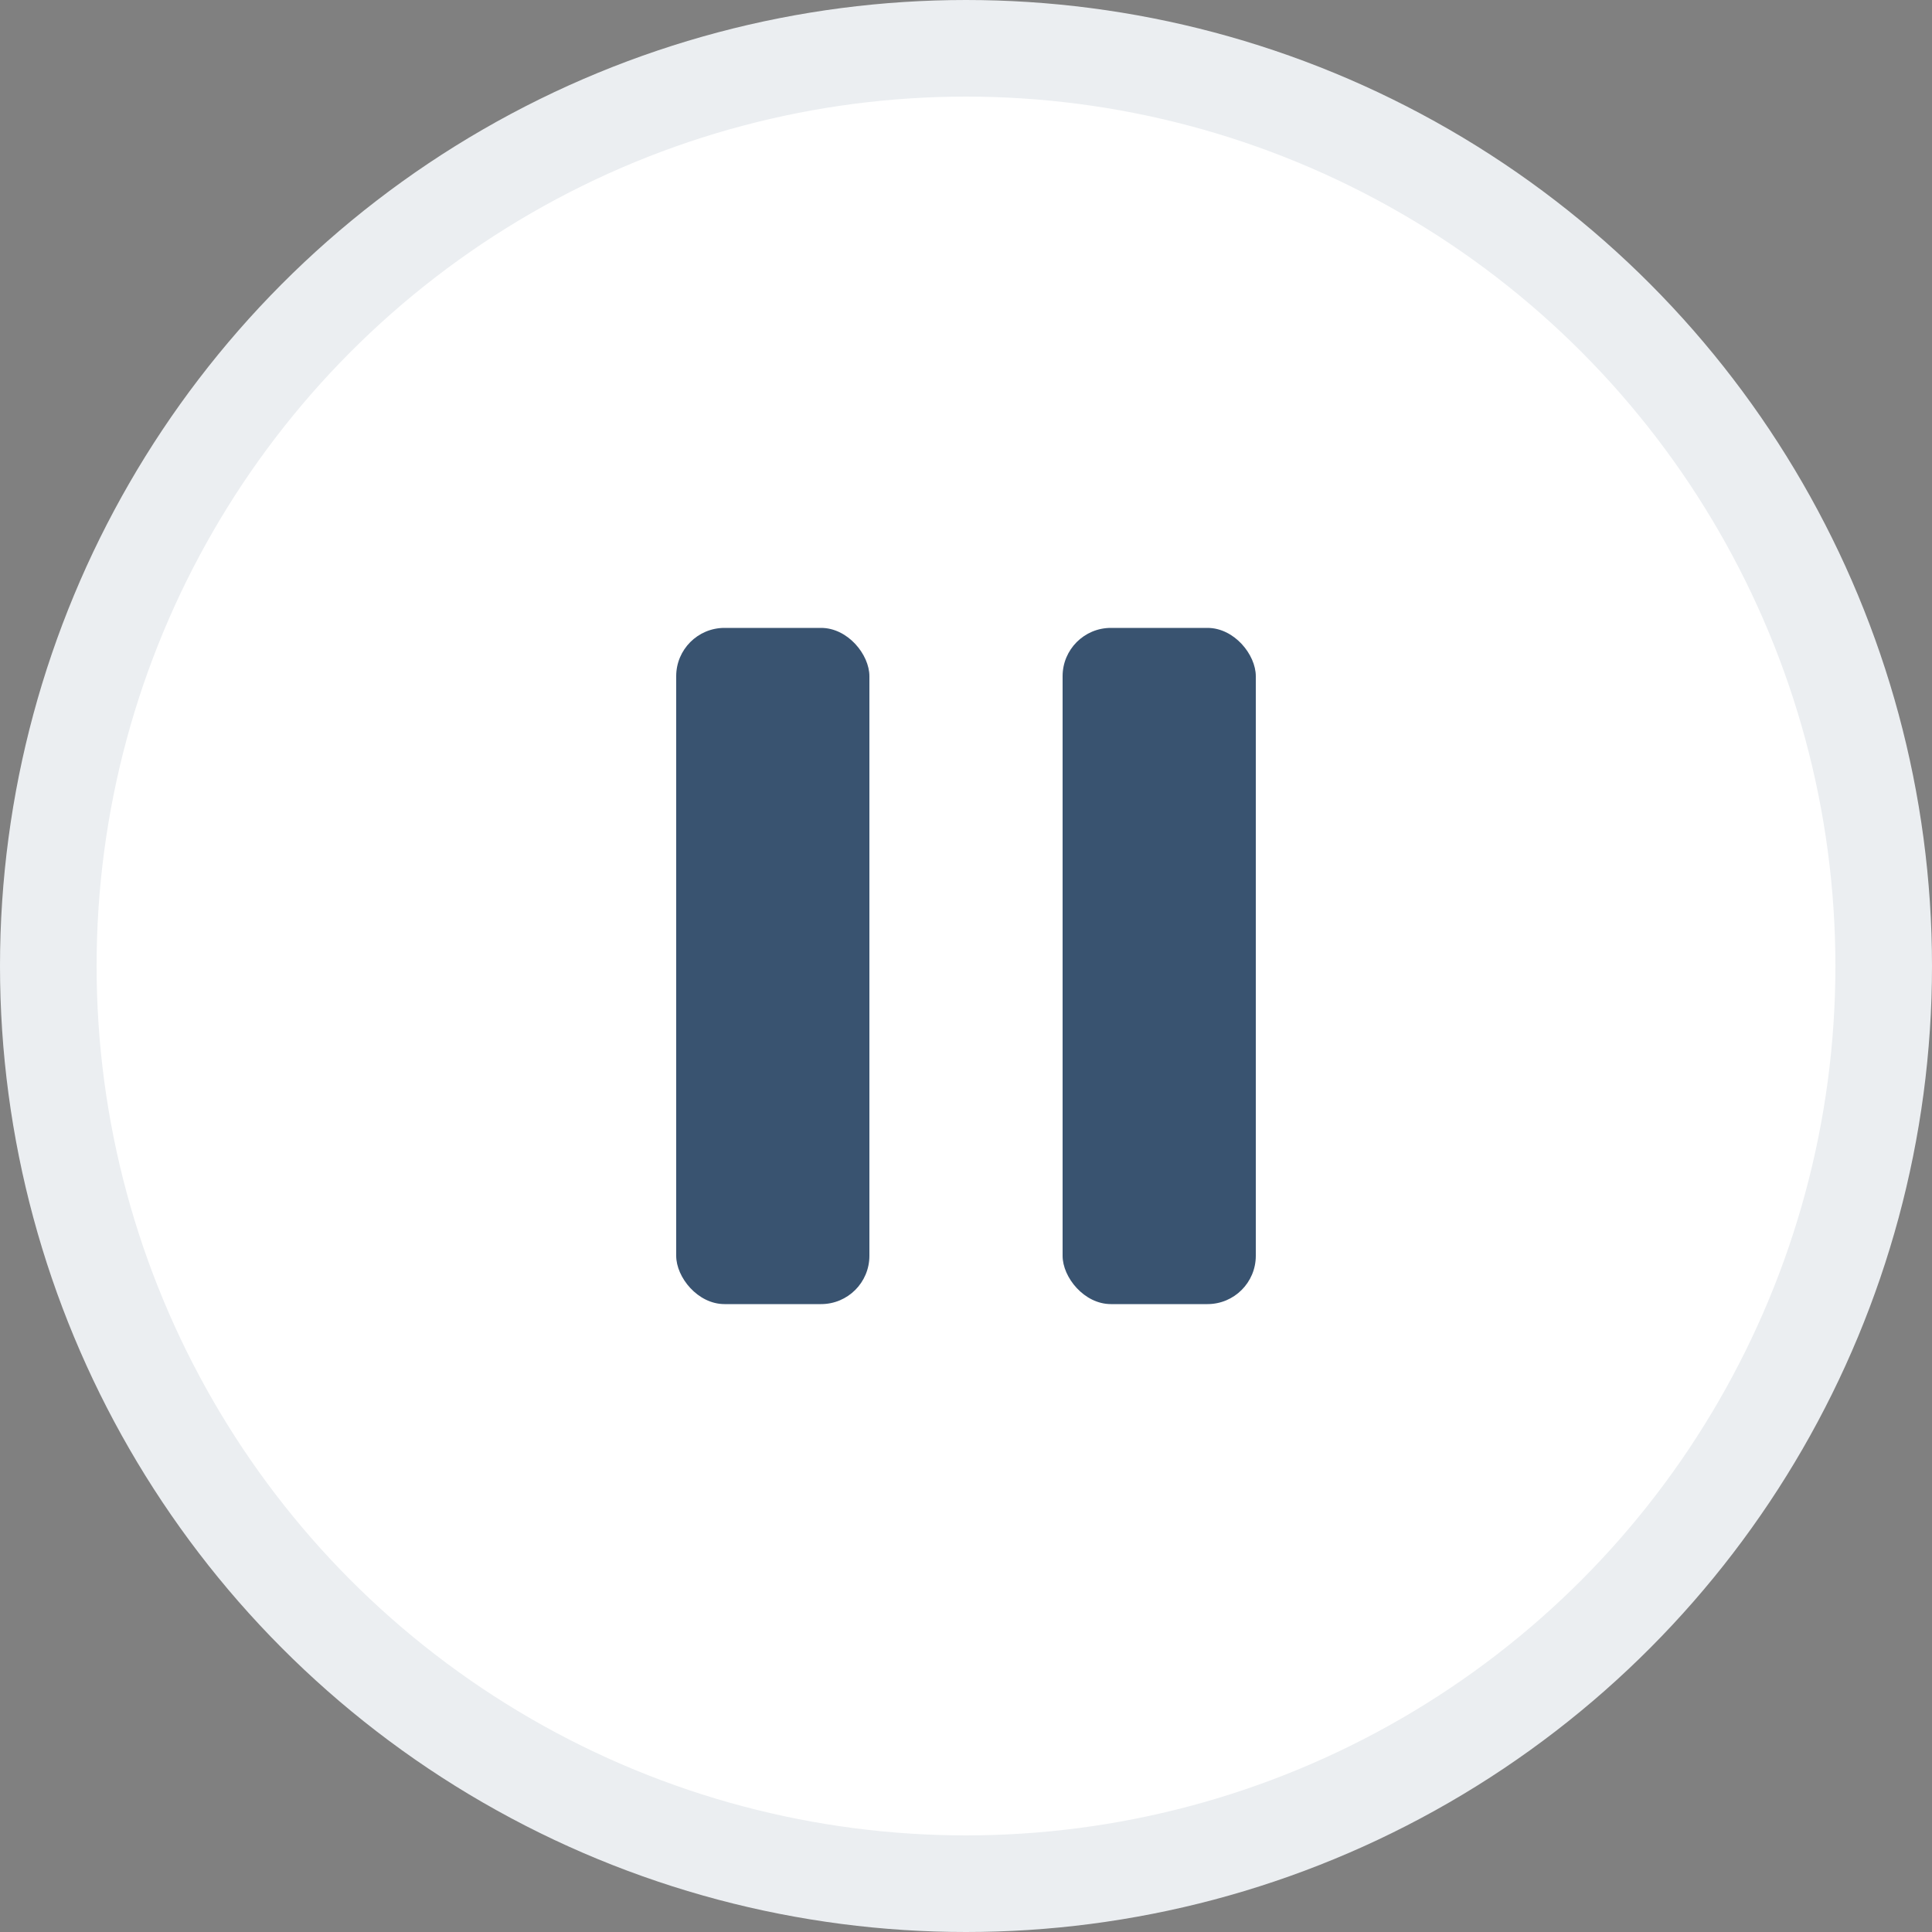
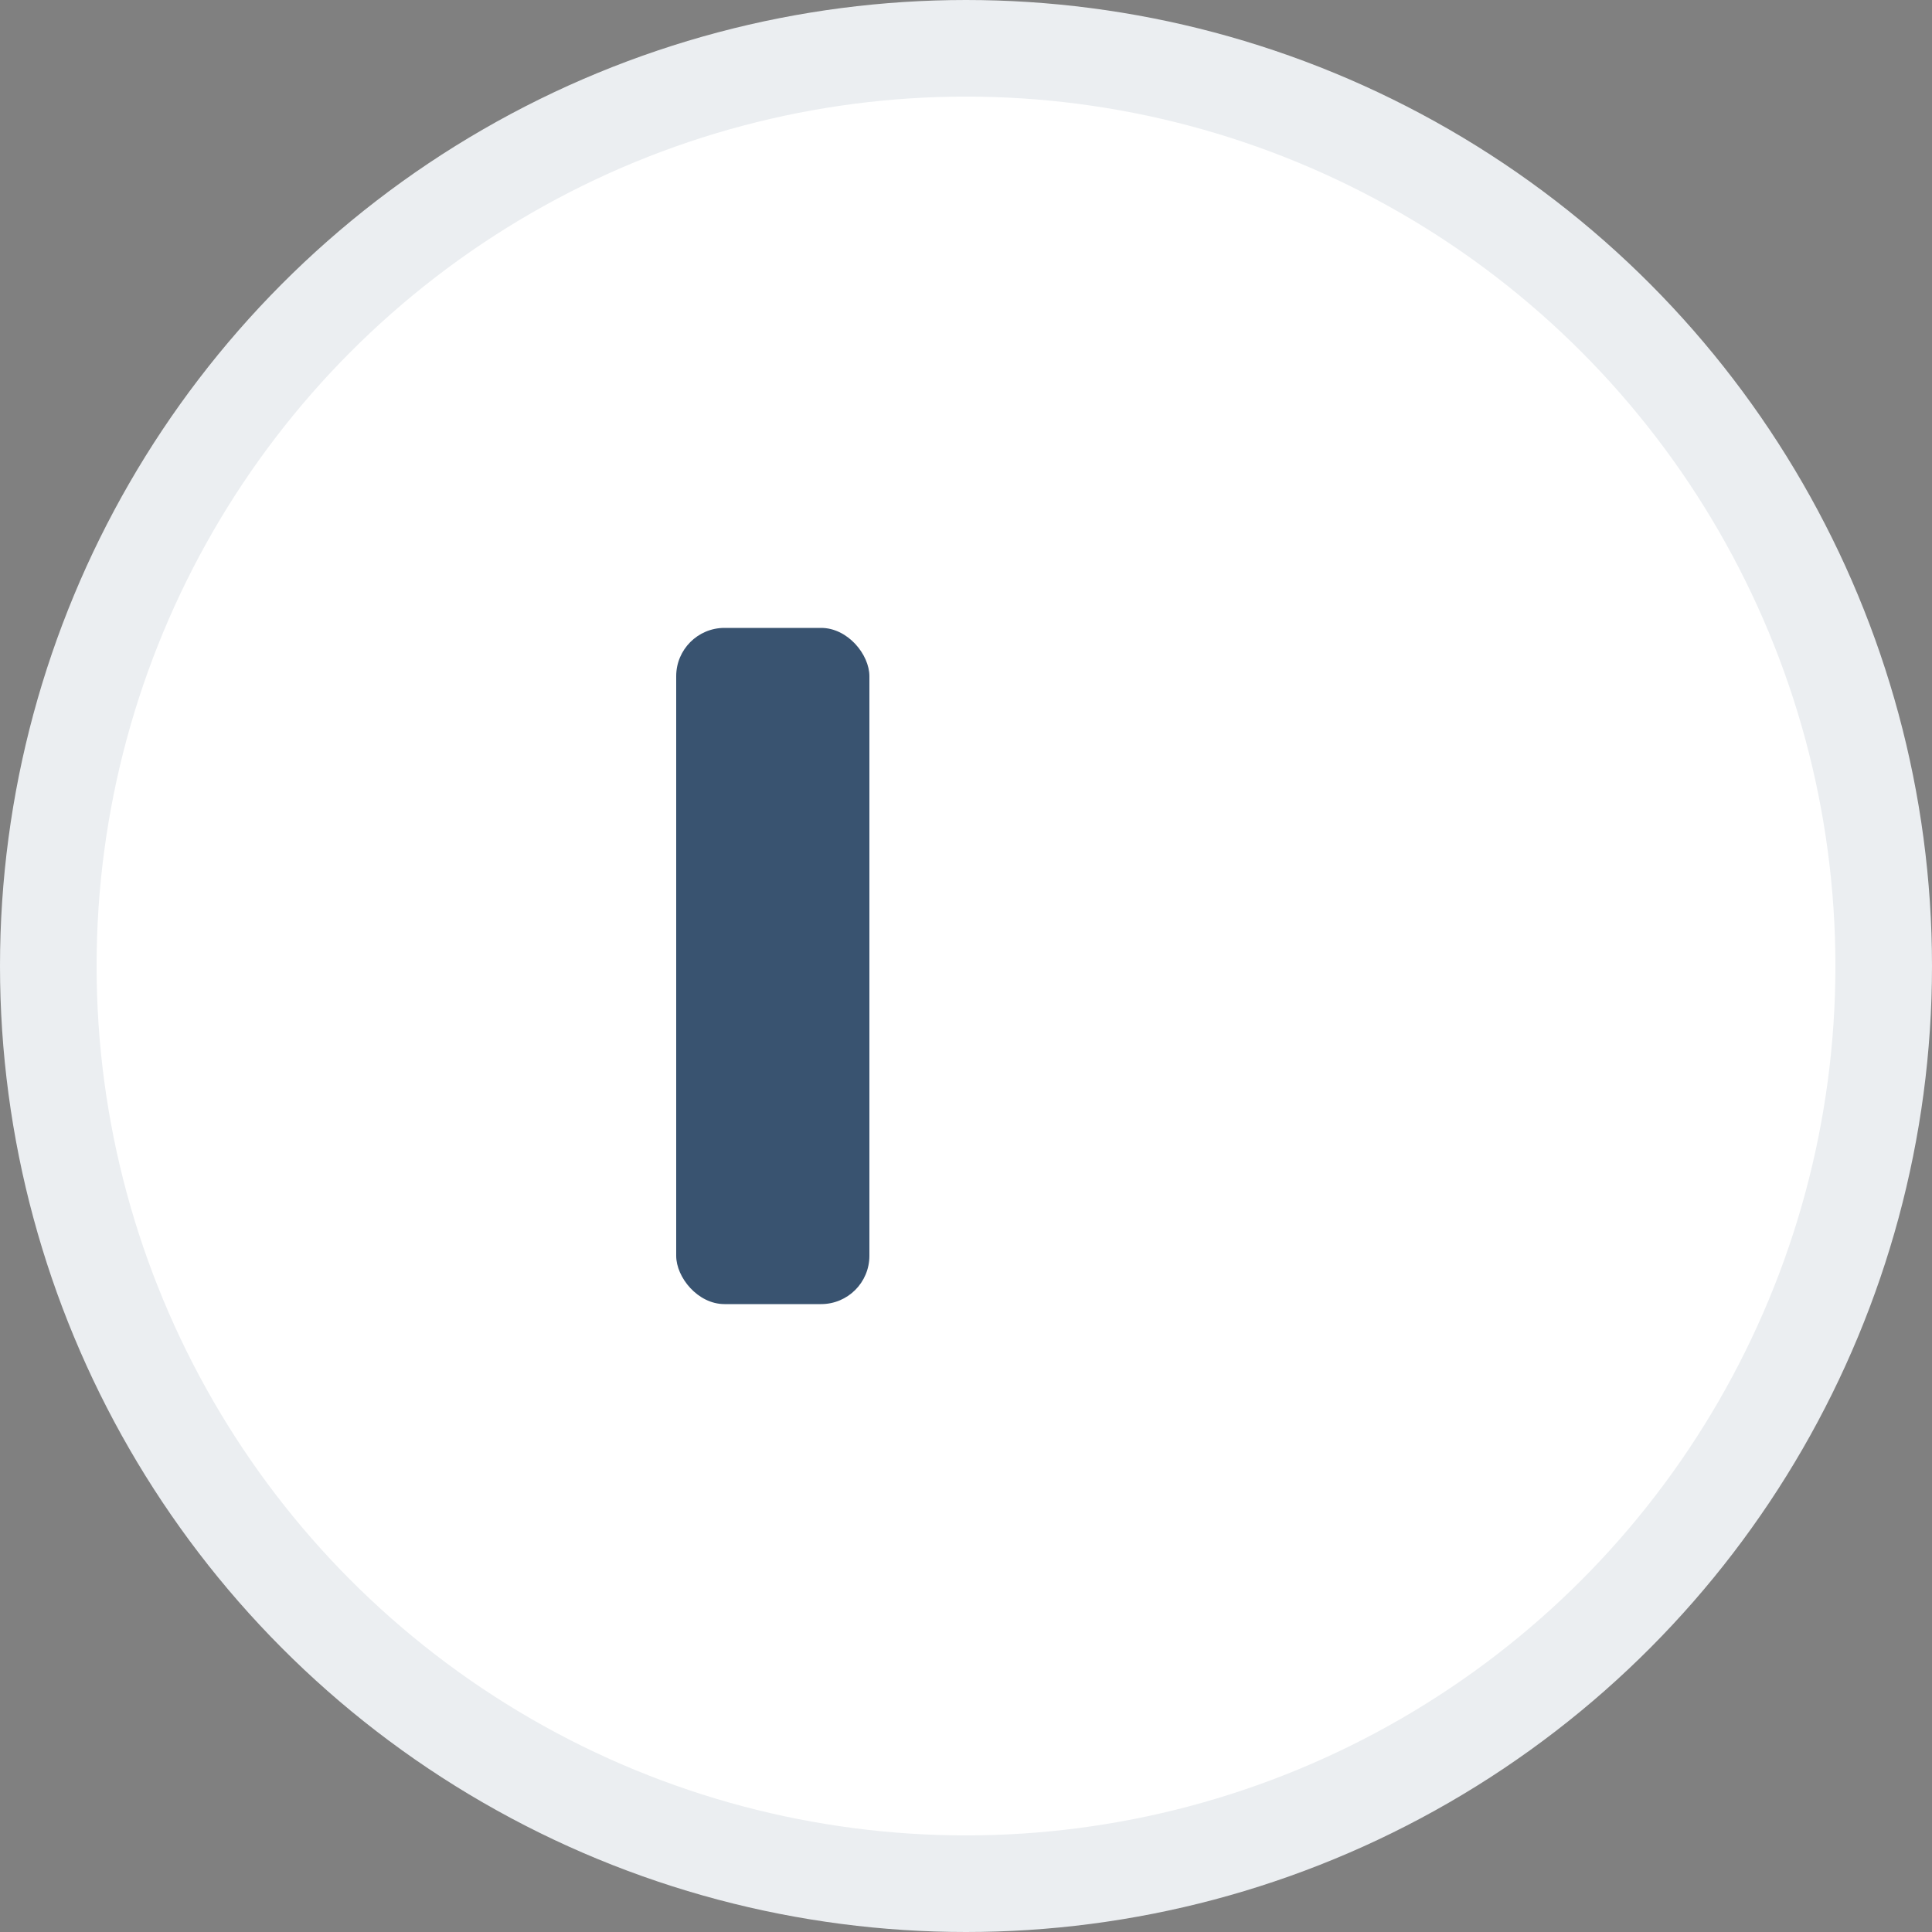
<svg xmlns="http://www.w3.org/2000/svg" width="40" height="40" viewBox="0 0 40 40" fill="none">
  <rect x="0" y="0" width="40" height="40" fill="#808080" stroke="none" />
  <circle cx="20" cy="20" r="19" fill="white" stroke="#EBEEF1" stroke-width="2" />
  <rect x="14" y="13" width="4" height="14" rx="1" fill="#395370" />
-   <rect x="22" y="13" width="4" height="14" rx="1" fill="#395370" />
</svg>